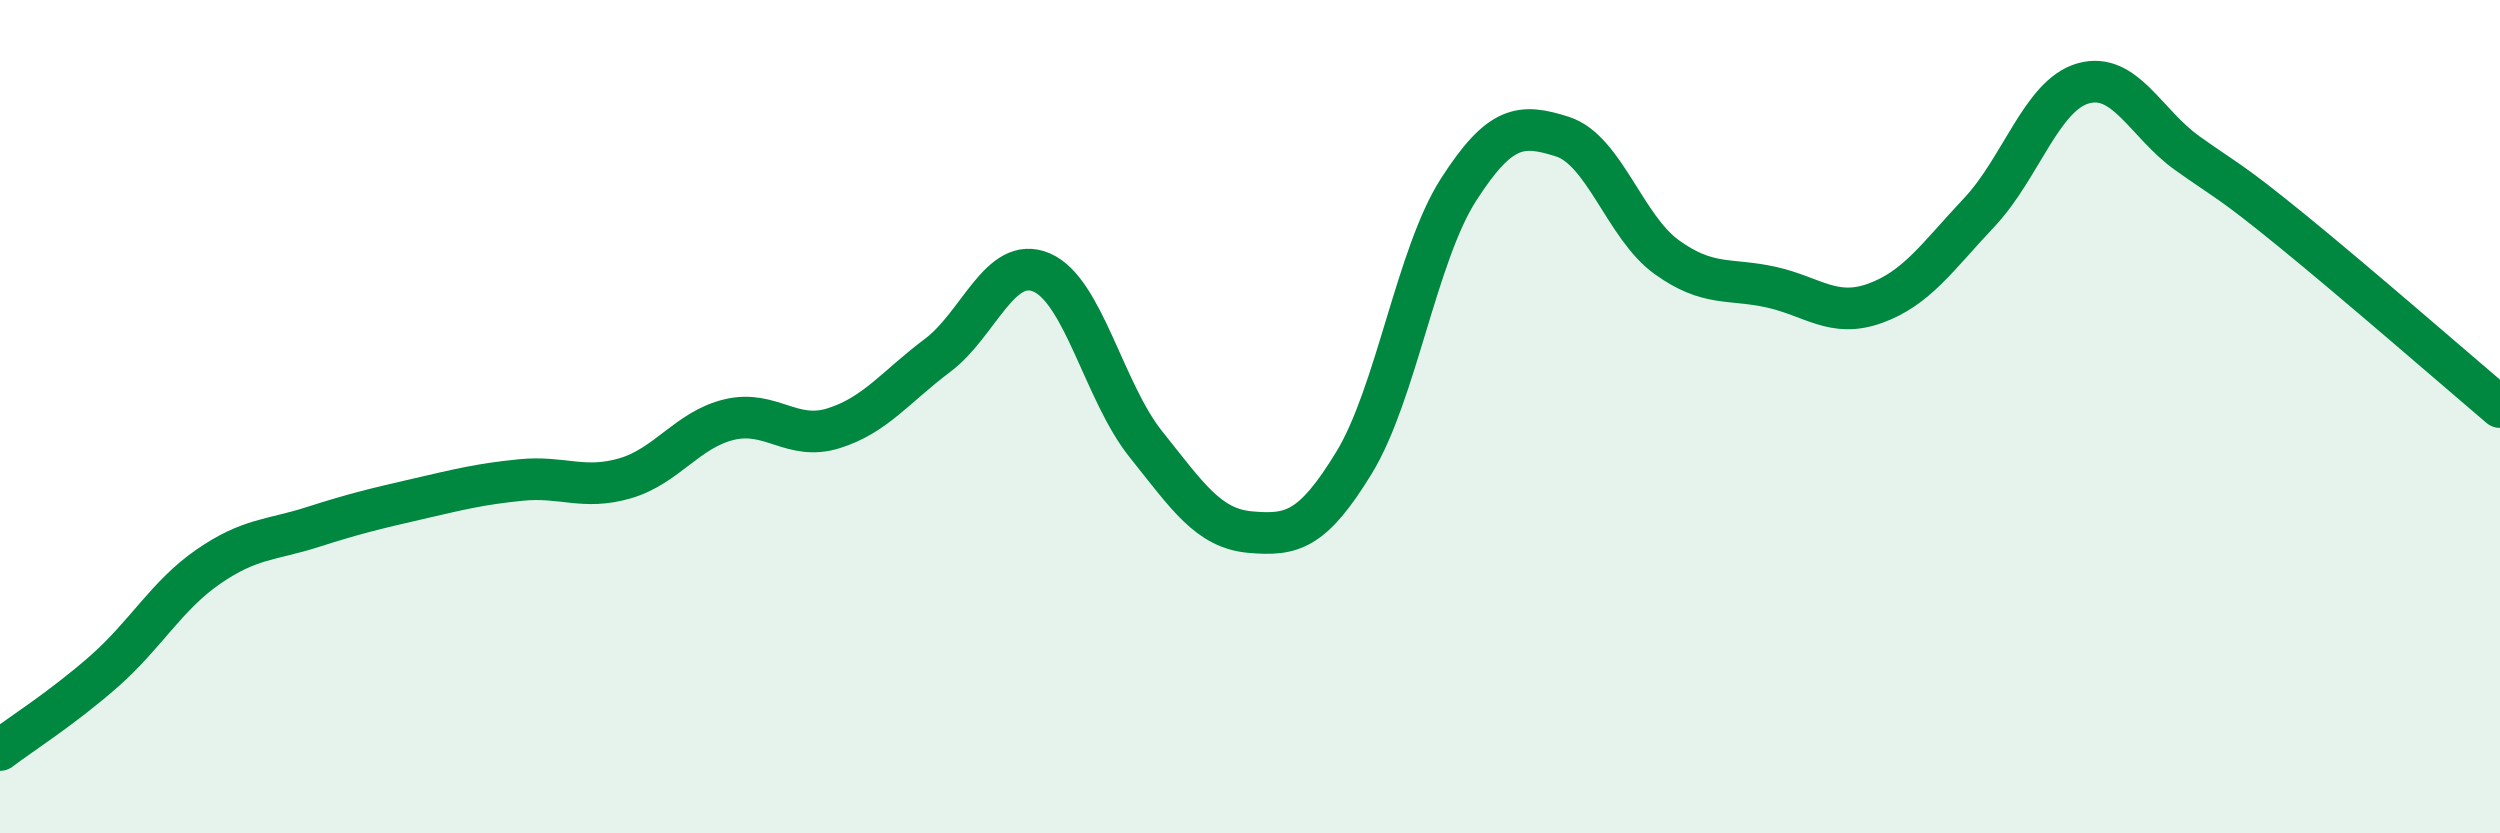
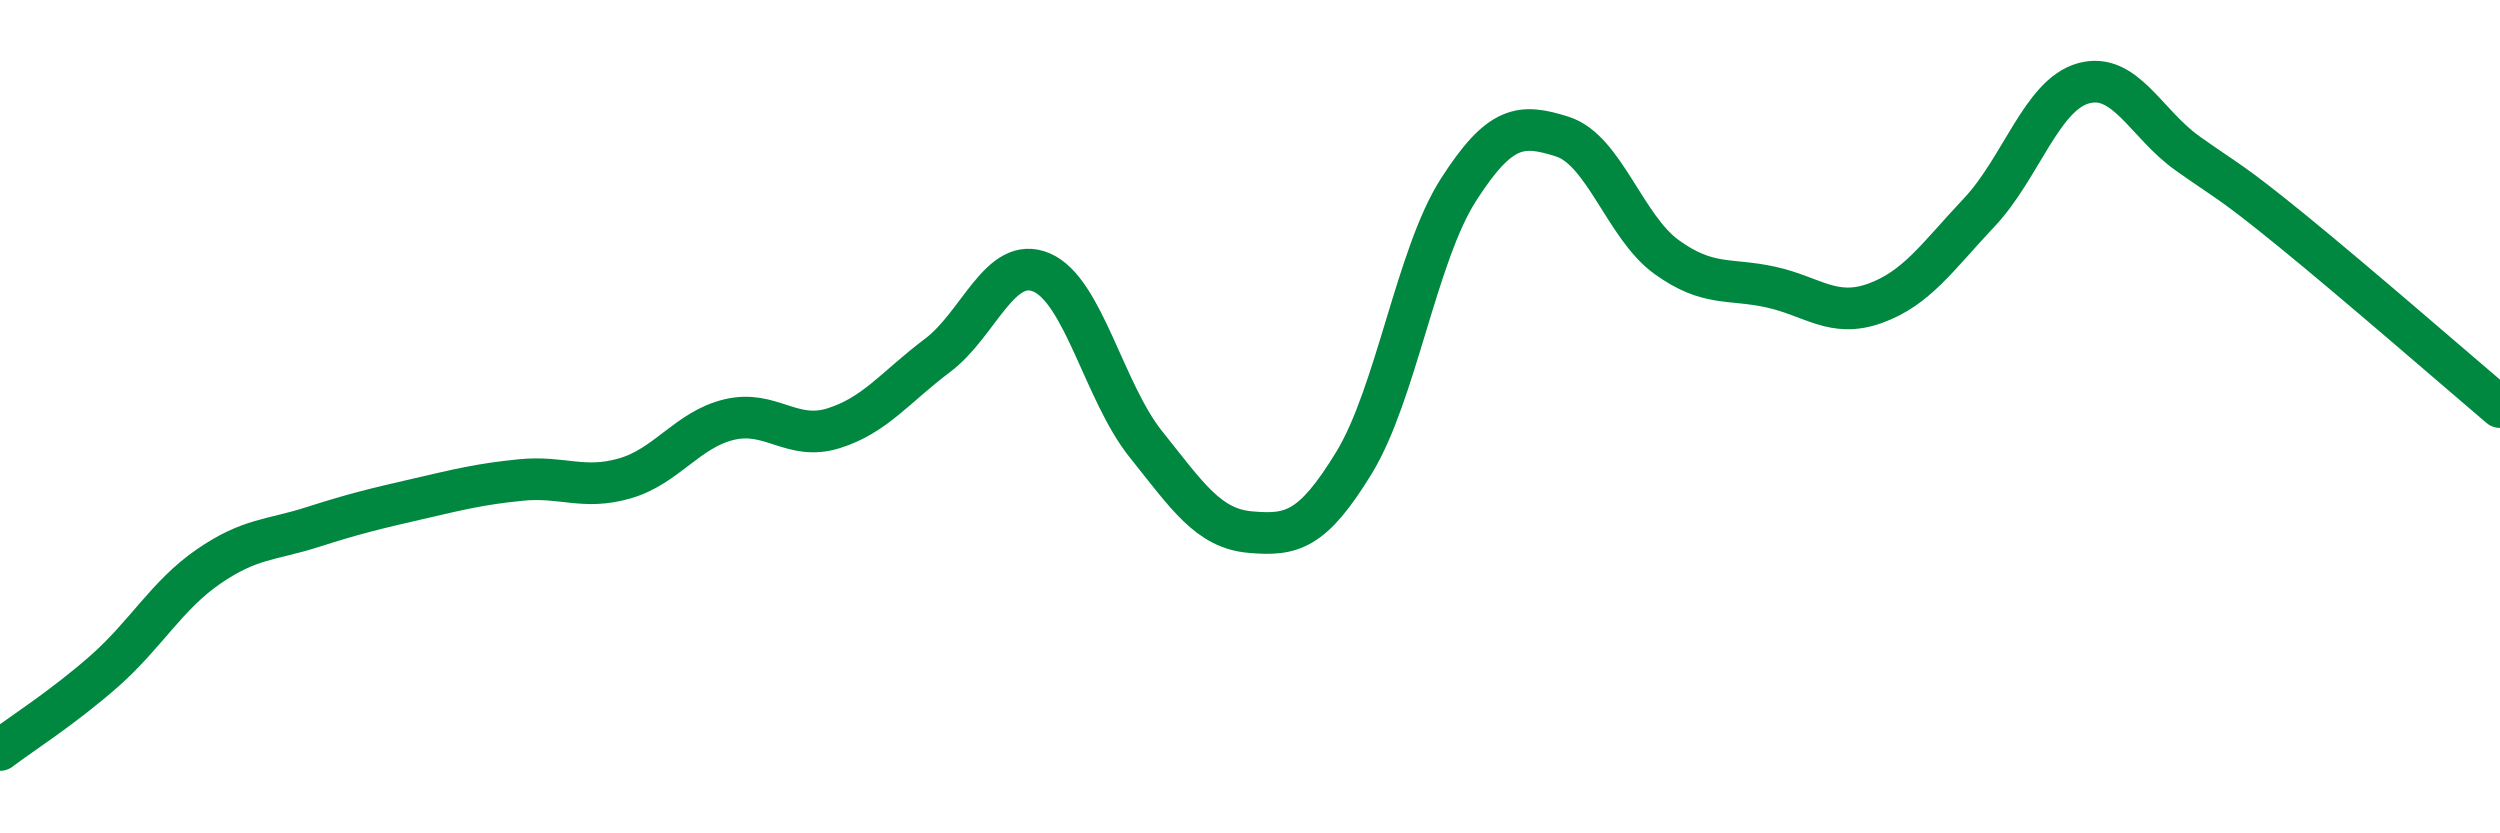
<svg xmlns="http://www.w3.org/2000/svg" width="60" height="20" viewBox="0 0 60 20">
-   <path d="M 0,18 C 0.5,17.62 1.5,16.99 2.5,16.11 C 3.5,15.23 4,14.29 5,13.6 C 6,12.91 6.5,12.97 7.5,12.65 C 8.5,12.33 9,12.21 10,11.98 C 11,11.75 11.5,11.62 12.5,11.52 C 13.5,11.42 14,11.77 15,11.48 C 16,11.19 16.5,10.31 17.5,10.07 C 18.5,9.83 19,10.59 20,10.28 C 21,9.97 21.5,9.28 22.5,8.53 C 23.5,7.78 24,6.11 25,6.54 C 26,6.97 26.5,9.41 27.5,10.66 C 28.5,11.91 29,12.68 30,12.77 C 31,12.86 31.5,12.74 32.5,11.1 C 33.5,9.46 34,6.12 35,4.56 C 36,3 36.5,2.96 37.5,3.28 C 38.5,3.6 39,5.45 40,6.17 C 41,6.89 41.5,6.67 42.5,6.89 C 43.5,7.11 44,7.64 45,7.28 C 46,6.92 46.5,6.16 47.5,5.1 C 48.5,4.04 49,2.28 50,2 C 51,1.72 51.5,2.97 52.5,3.68 C 53.5,4.39 53.5,4.31 55,5.53 C 56.5,6.75 59,8.92 60,9.77L60 20L0 20Z" fill="#008740" opacity="0.1" stroke-linecap="round" stroke-linejoin="round" />
  <path d="M 0,18 C 0.5,17.62 1.5,16.99 2.5,16.11 C 3.5,15.23 4,14.29 5,13.6 C 6,12.91 6.5,12.97 7.5,12.65 C 8.5,12.33 9,12.21 10,11.98 C 11,11.75 11.5,11.62 12.5,11.52 C 13.5,11.42 14,11.77 15,11.48 C 16,11.19 16.5,10.31 17.5,10.07 C 18.5,9.83 19,10.59 20,10.28 C 21,9.97 21.5,9.28 22.5,8.53 C 23.5,7.78 24,6.11 25,6.54 C 26,6.97 26.5,9.41 27.5,10.66 C 28.5,11.91 29,12.68 30,12.77 C 31,12.86 31.5,12.74 32.5,11.1 C 33.5,9.46 34,6.12 35,4.56 C 36,3 36.5,2.96 37.5,3.28 C 38.5,3.6 39,5.45 40,6.17 C 41,6.89 41.5,6.67 42.5,6.89 C 43.5,7.11 44,7.64 45,7.28 C 46,6.92 46.5,6.16 47.5,5.1 C 48.5,4.04 49,2.28 50,2 C 51,1.72 51.5,2.97 52.5,3.68 C 53.5,4.39 53.5,4.31 55,5.53 C 56.5,6.75 59,8.92 60,9.77" stroke="#008740" stroke-width="1" fill="none" stroke-linecap="round" stroke-linejoin="round" />
</svg>